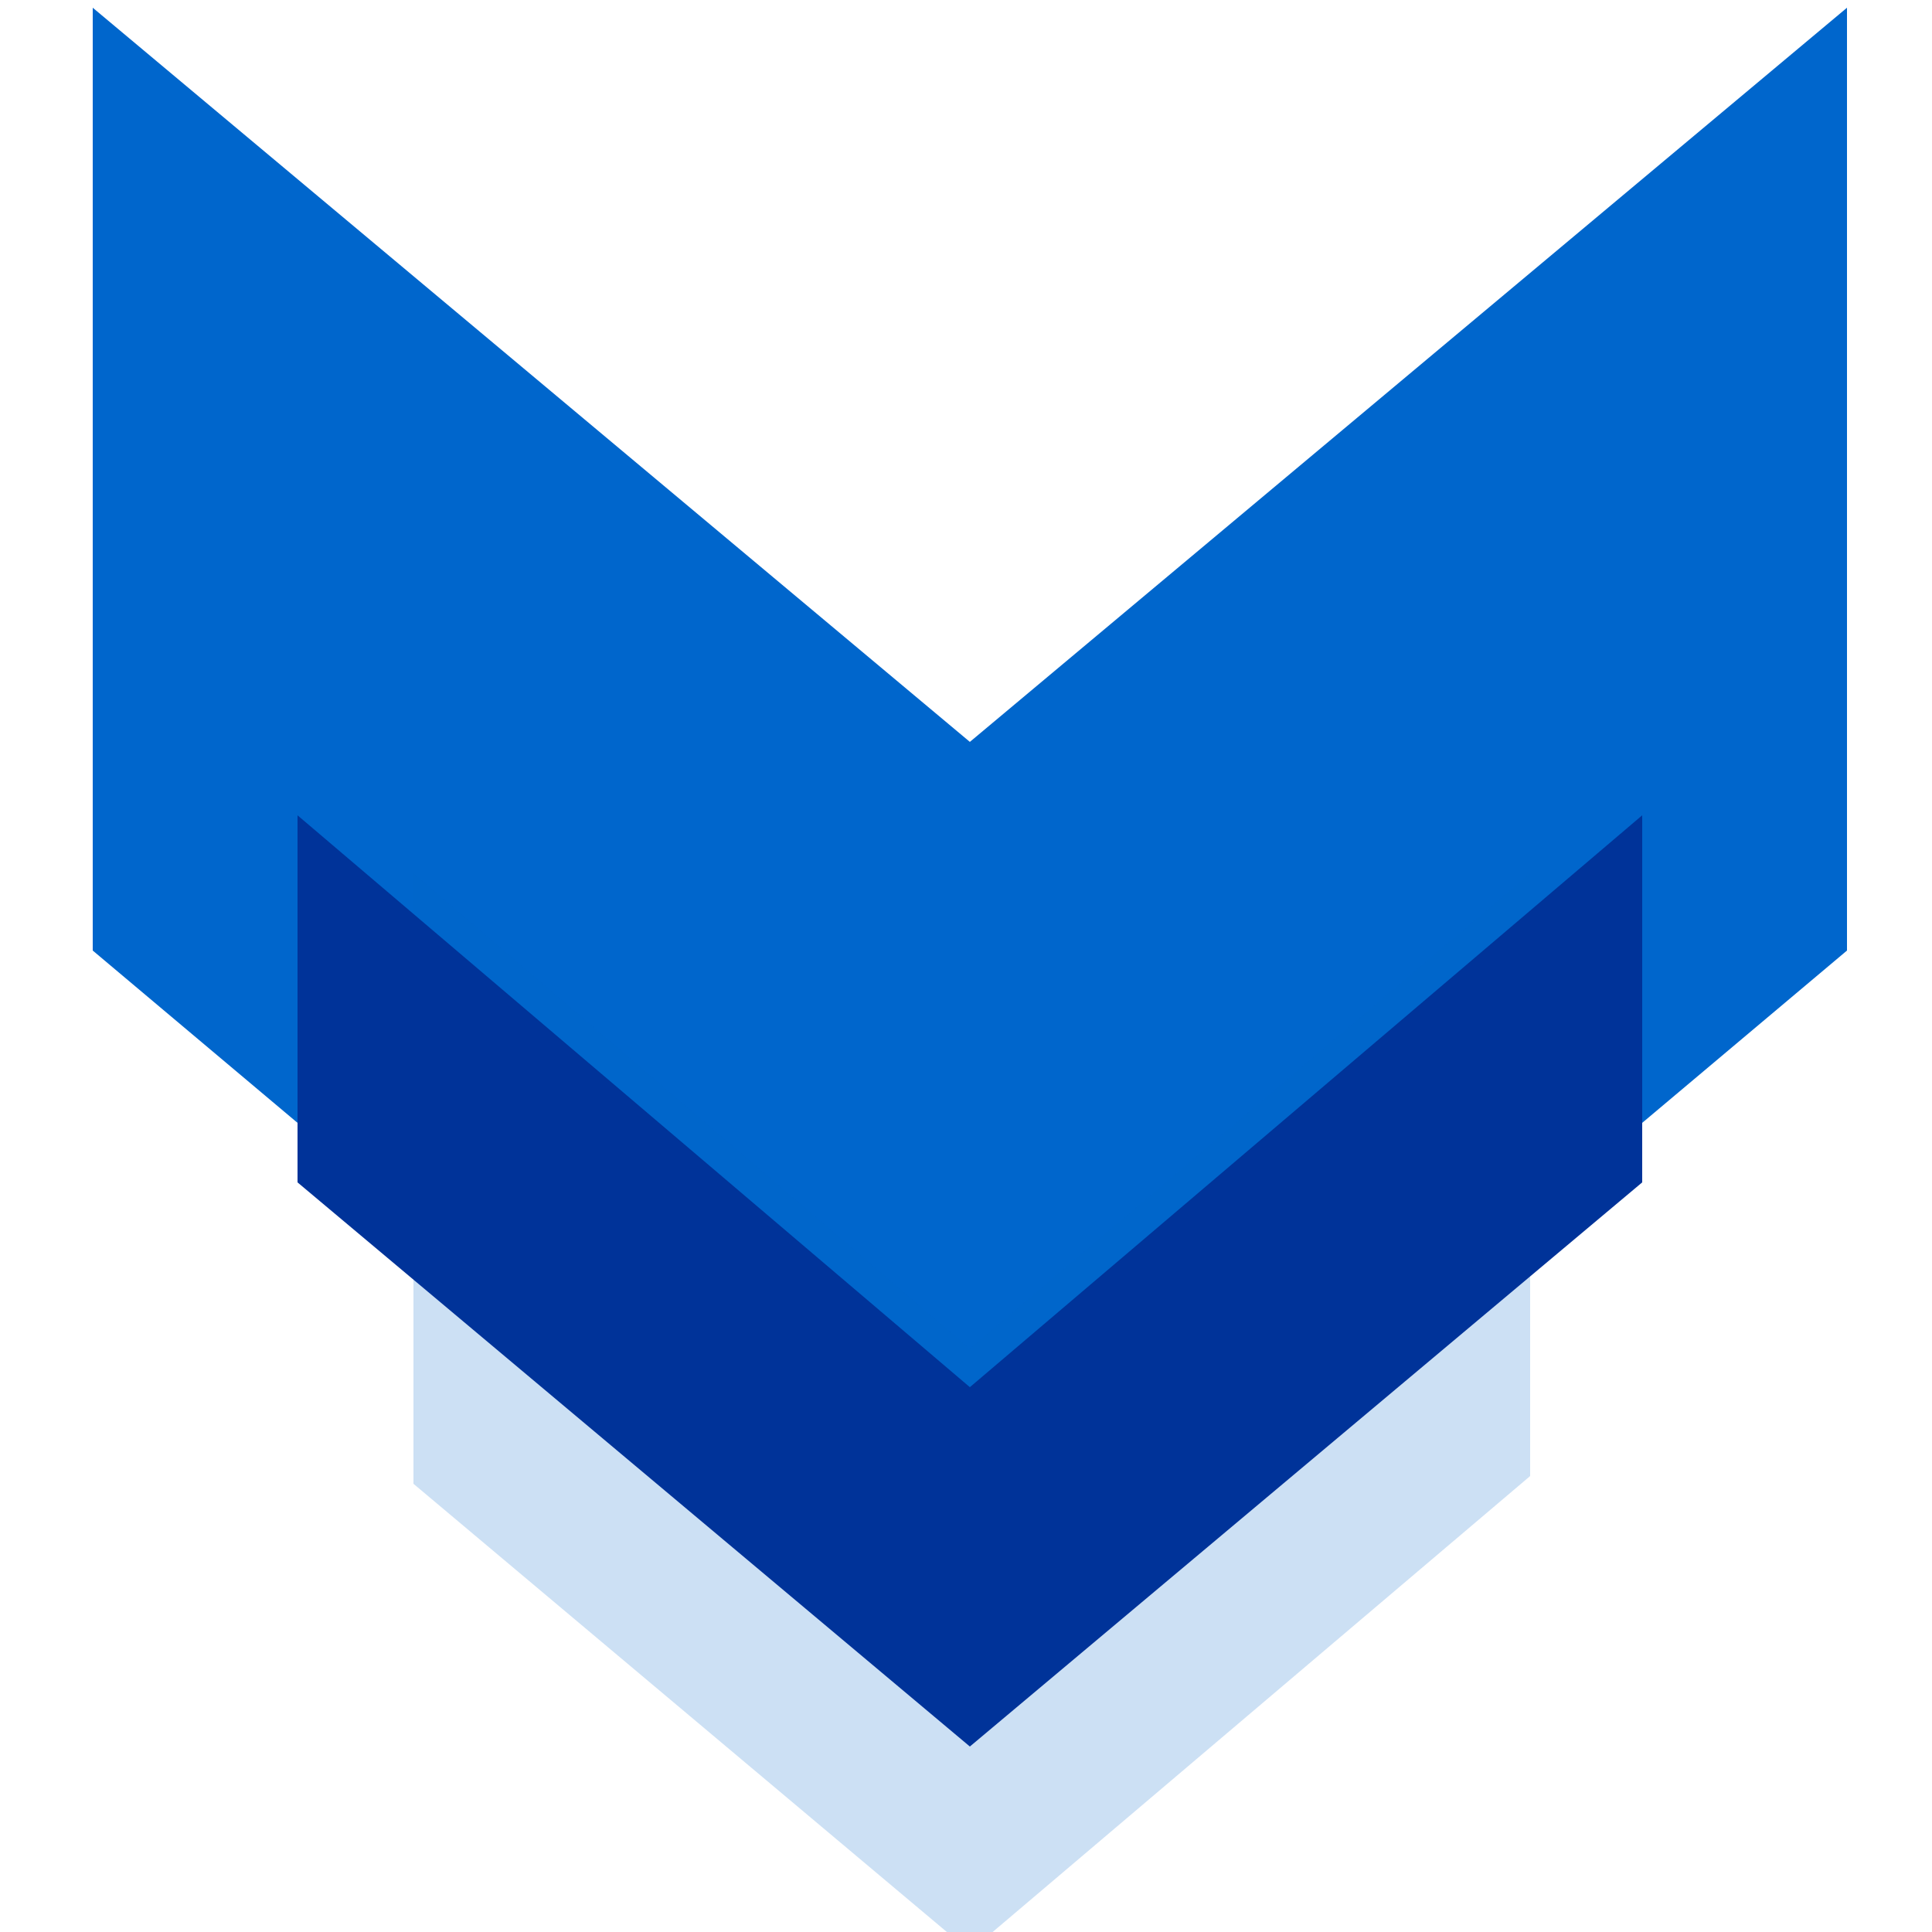
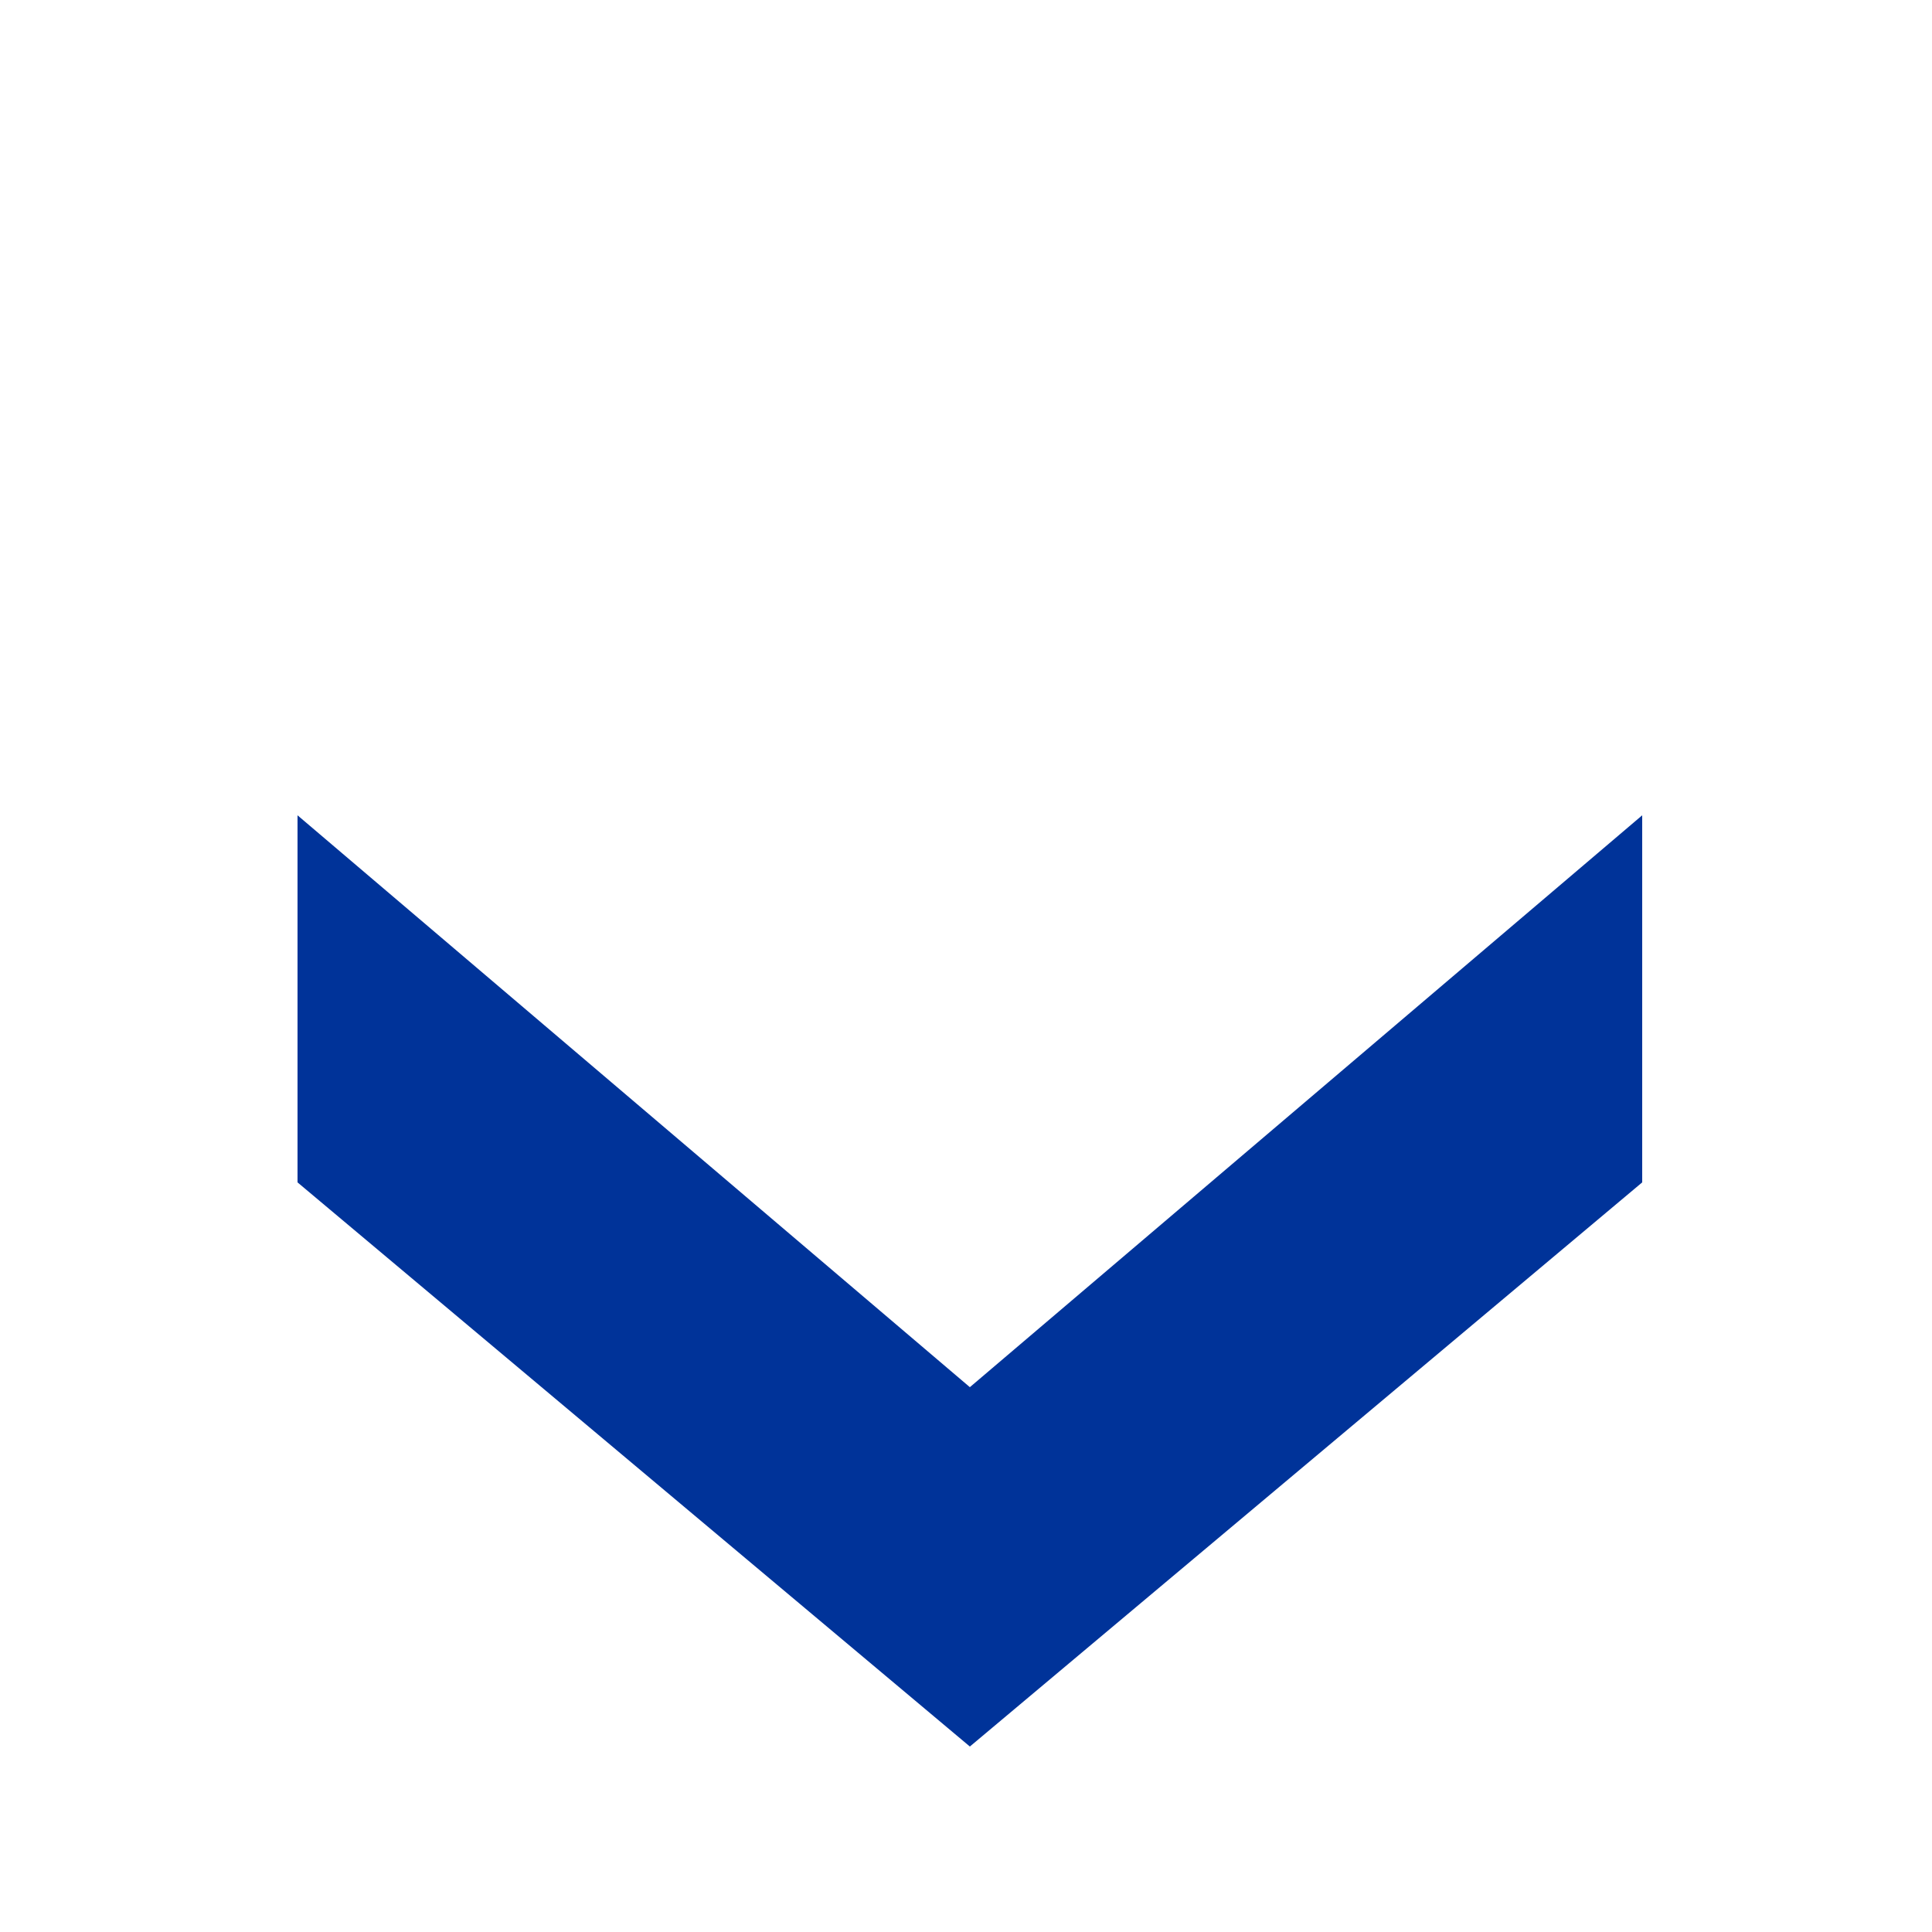
<svg xmlns="http://www.w3.org/2000/svg" version="1.1" id="Calque_1" x="0px" y="0px" viewBox="0 0 50 50" style="enable-background:new 0 0 50 50;" xml:space="preserve">
  <style type="text/css">
	.st0{fill:#0066CC;}
	.st1{opacity:0.2;fill:#0066CC;enable-background:new    ;}
	.st2{fill:#003399;}
</style>
  <g>
    <g>
      <g>
        <g>
-           <polygon class="st0" points="25.1,43.7 2.4,24.6 2.4,0.2 25.1,19.2 47.8,0.2 47.8,24.6     " />
-           <polygon class="st1" points="25.1,50.5 10.7,38.4 10.7,22.6 25.1,34.9 39.6,22.6 39.6,38.2     " />
          <polygon class="st2" points="25.1,45.2 7.7,30.6 7.7,21.1 25.1,35.9 42.5,21.1 42.5,30.6     " />
        </g>
      </g>
    </g>
  </g>
</svg>